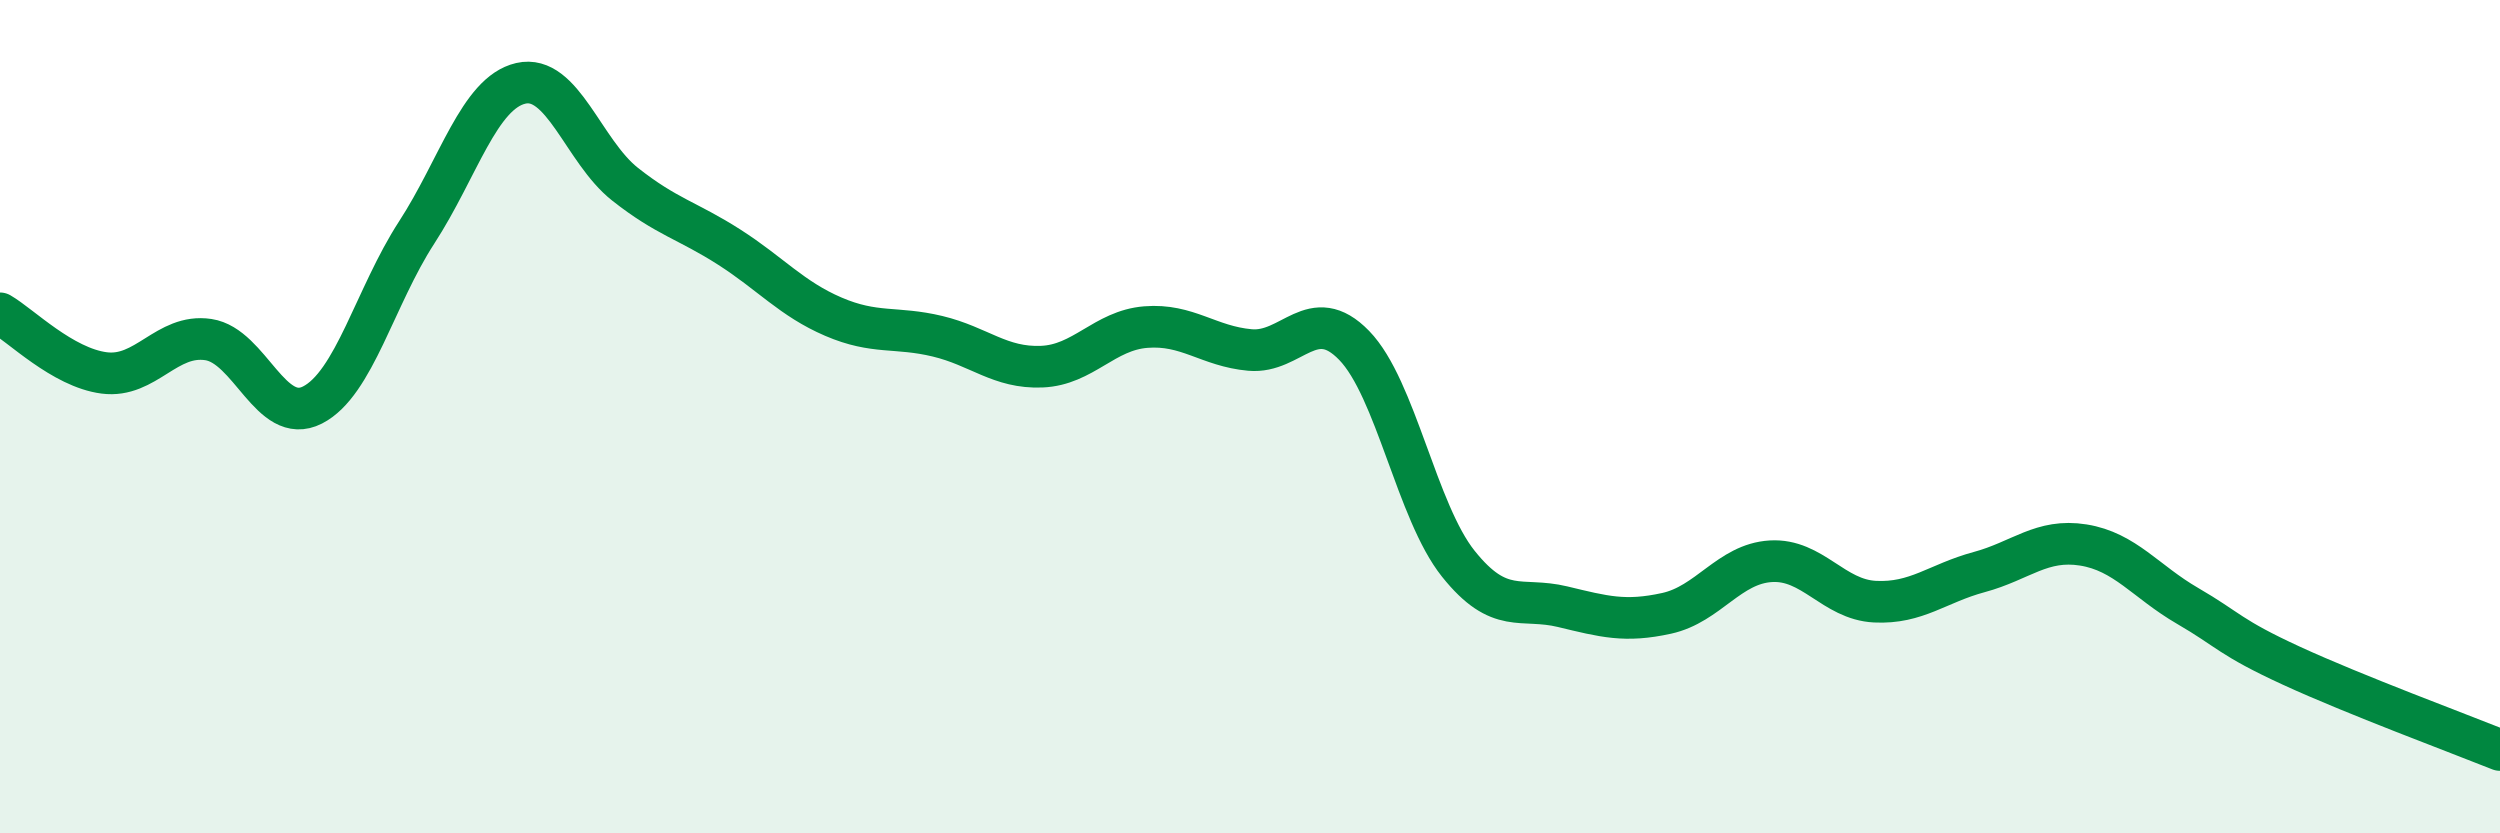
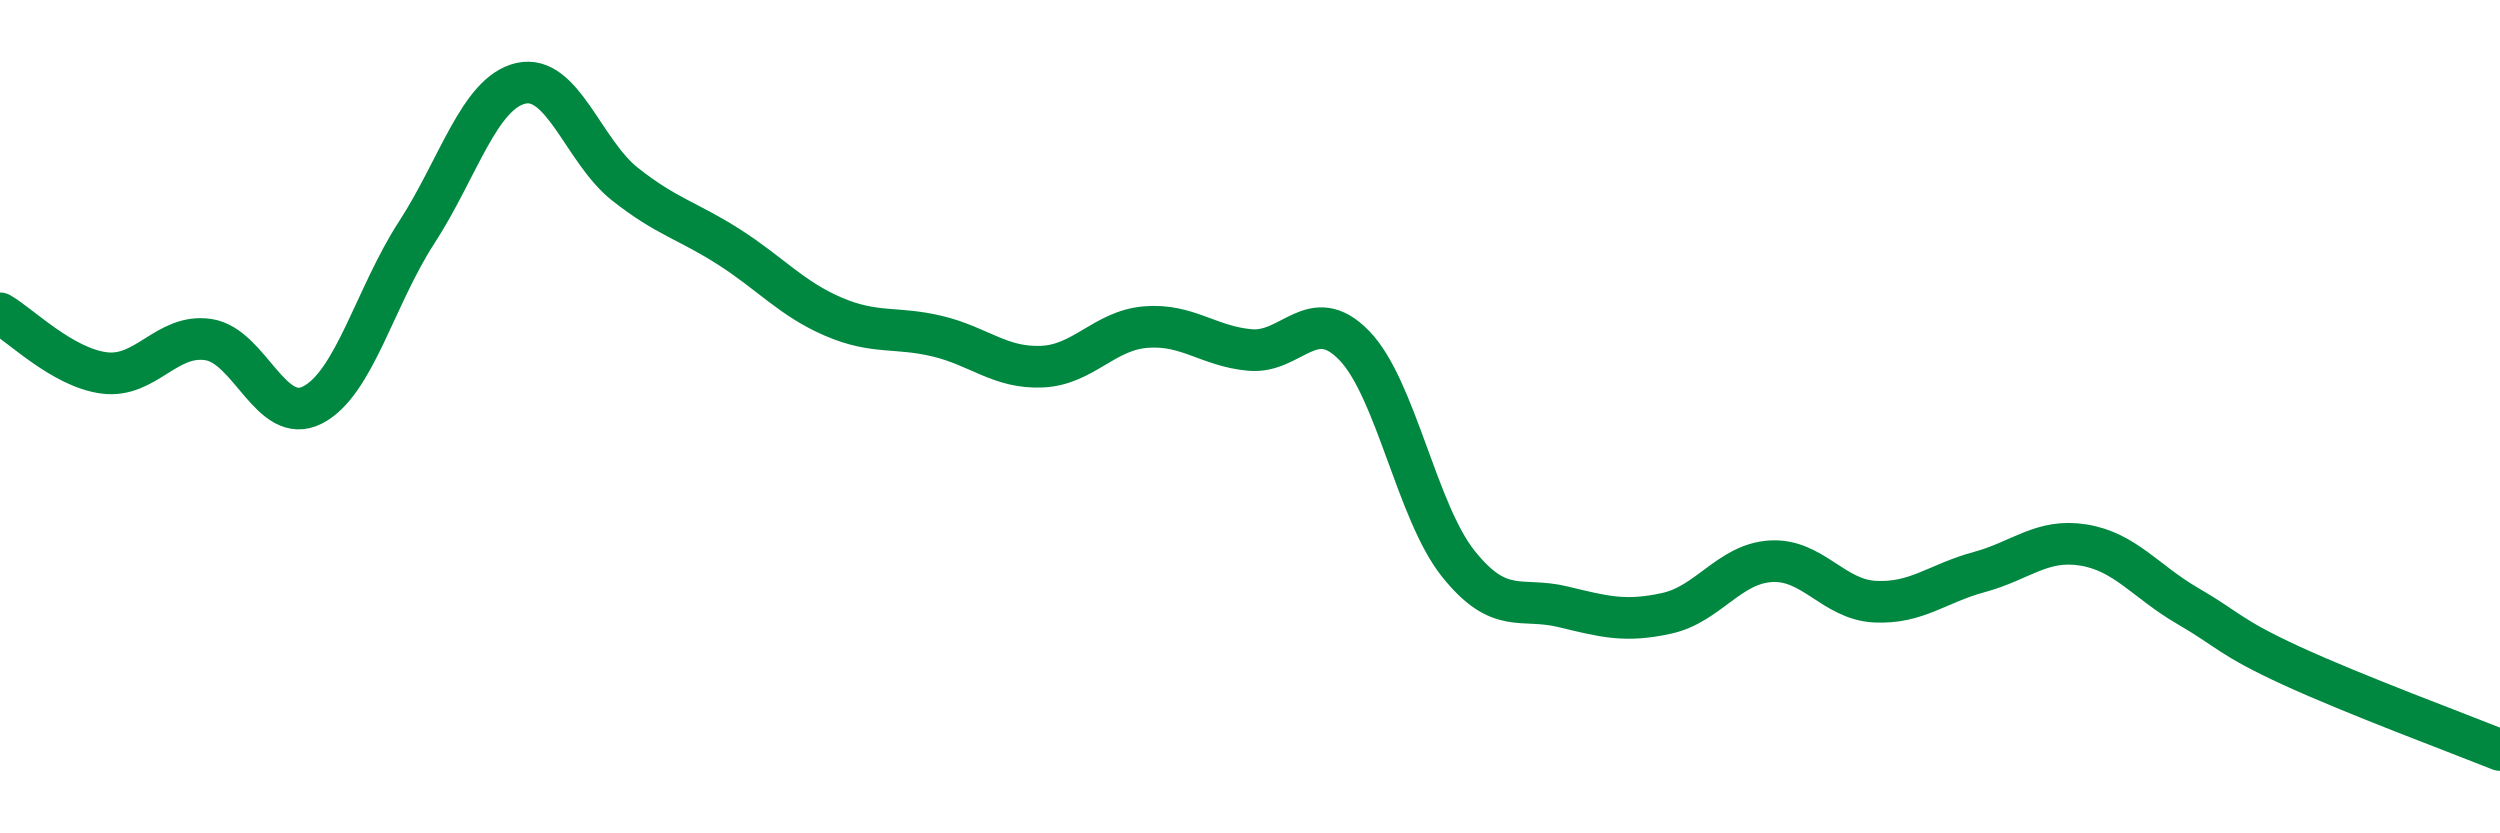
<svg xmlns="http://www.w3.org/2000/svg" width="60" height="20" viewBox="0 0 60 20">
-   <path d="M 0,7.52 C 0.5,7.81 1.5,8.82 2.5,8.95 C 3.5,9.08 4,8 5,8.15 C 6,8.3 6.5,10.23 7.5,9.72 C 8.5,9.21 9,7.12 10,5.58 C 11,4.04 11.5,2.23 12.5,2 C 13.5,1.77 14,3.63 15,4.42 C 16,5.21 16.5,5.29 17.5,5.93 C 18.5,6.57 19,7.17 20,7.6 C 21,8.03 21.5,7.83 22.5,8.07 C 23.5,8.31 24,8.84 25,8.8 C 26,8.76 26.5,7.93 27.5,7.85 C 28.5,7.77 29,8.31 30,8.4 C 31,8.49 31.5,7.26 32.5,8.29 C 33.5,9.32 34,12.28 35,13.53 C 36,14.78 36.5,14.32 37.5,14.56 C 38.5,14.8 39,14.94 40,14.72 C 41,14.5 41.5,13.53 42.5,13.47 C 43.5,13.41 44,14.39 45,14.44 C 46,14.49 46.5,14 47.5,13.73 C 48.5,13.46 49,12.92 50,13.08 C 51,13.24 51.5,13.96 52.5,14.54 C 53.5,15.12 53.5,15.29 55,15.98 C 56.5,16.67 59,17.6 60,18L60 20L0 20Z" fill="#008740" opacity="0.1" stroke-linecap="round" stroke-linejoin="round" />
  <path d="M 0,7.52 C 0.5,7.81 1.5,8.82 2.5,8.95 C 3.5,9.08 4,8 5,8.15 C 6,8.3 6.5,10.23 7.5,9.72 C 8.5,9.21 9,7.12 10,5.58 C 11,4.04 11.5,2.23 12.5,2 C 13.5,1.77 14,3.63 15,4.42 C 16,5.21 16.5,5.29 17.5,5.93 C 18.5,6.57 19,7.17 20,7.6 C 21,8.03 21.5,7.83 22.5,8.07 C 23.5,8.31 24,8.84 25,8.8 C 26,8.76 26.5,7.93 27.5,7.85 C 28.5,7.77 29,8.31 30,8.4 C 31,8.49 31.5,7.26 32.5,8.29 C 33.5,9.32 34,12.28 35,13.53 C 36,14.78 36.5,14.32 37.5,14.56 C 38.5,14.8 39,14.94 40,14.72 C 41,14.5 41.5,13.53 42.5,13.47 C 43.5,13.41 44,14.39 45,14.44 C 46,14.49 46.5,14 47.5,13.73 C 48.5,13.46 49,12.92 50,13.08 C 51,13.24 51.5,13.96 52.5,14.54 C 53.5,15.12 53.5,15.29 55,15.98 C 56.5,16.67 59,17.6 60,18" stroke="#008740" stroke-width="1" fill="none" stroke-linecap="round" stroke-linejoin="round" />
</svg>